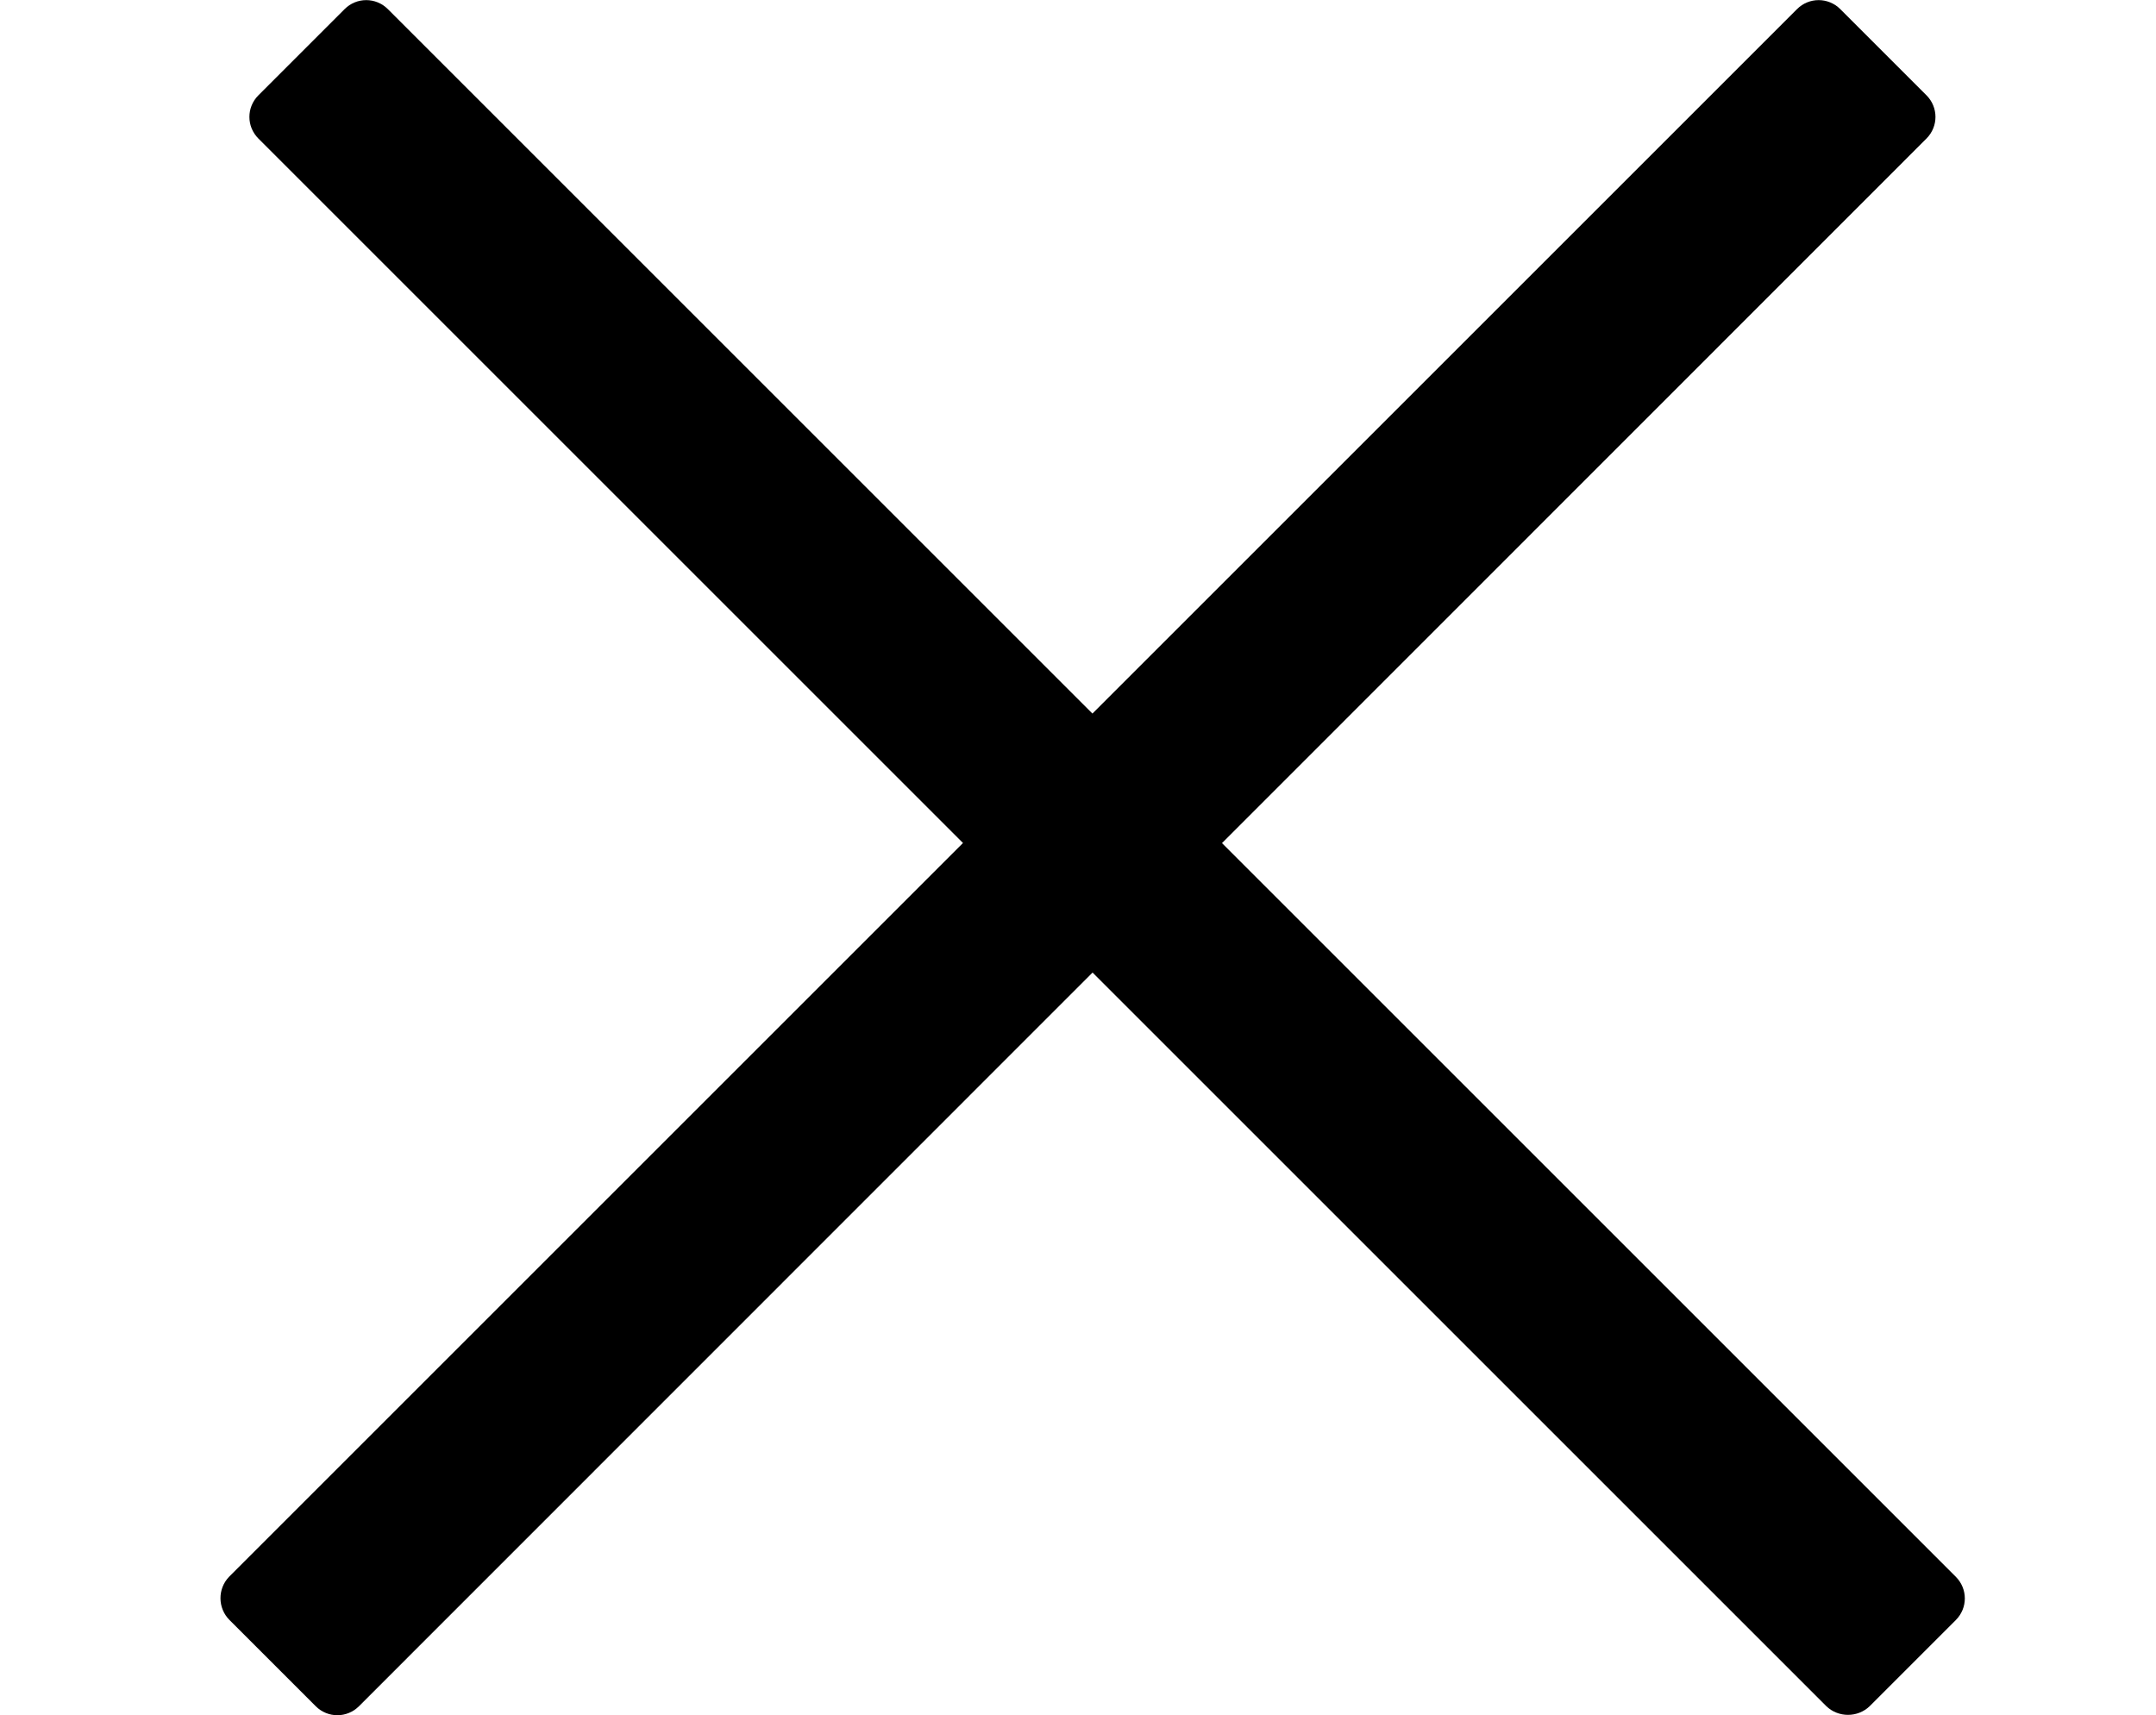
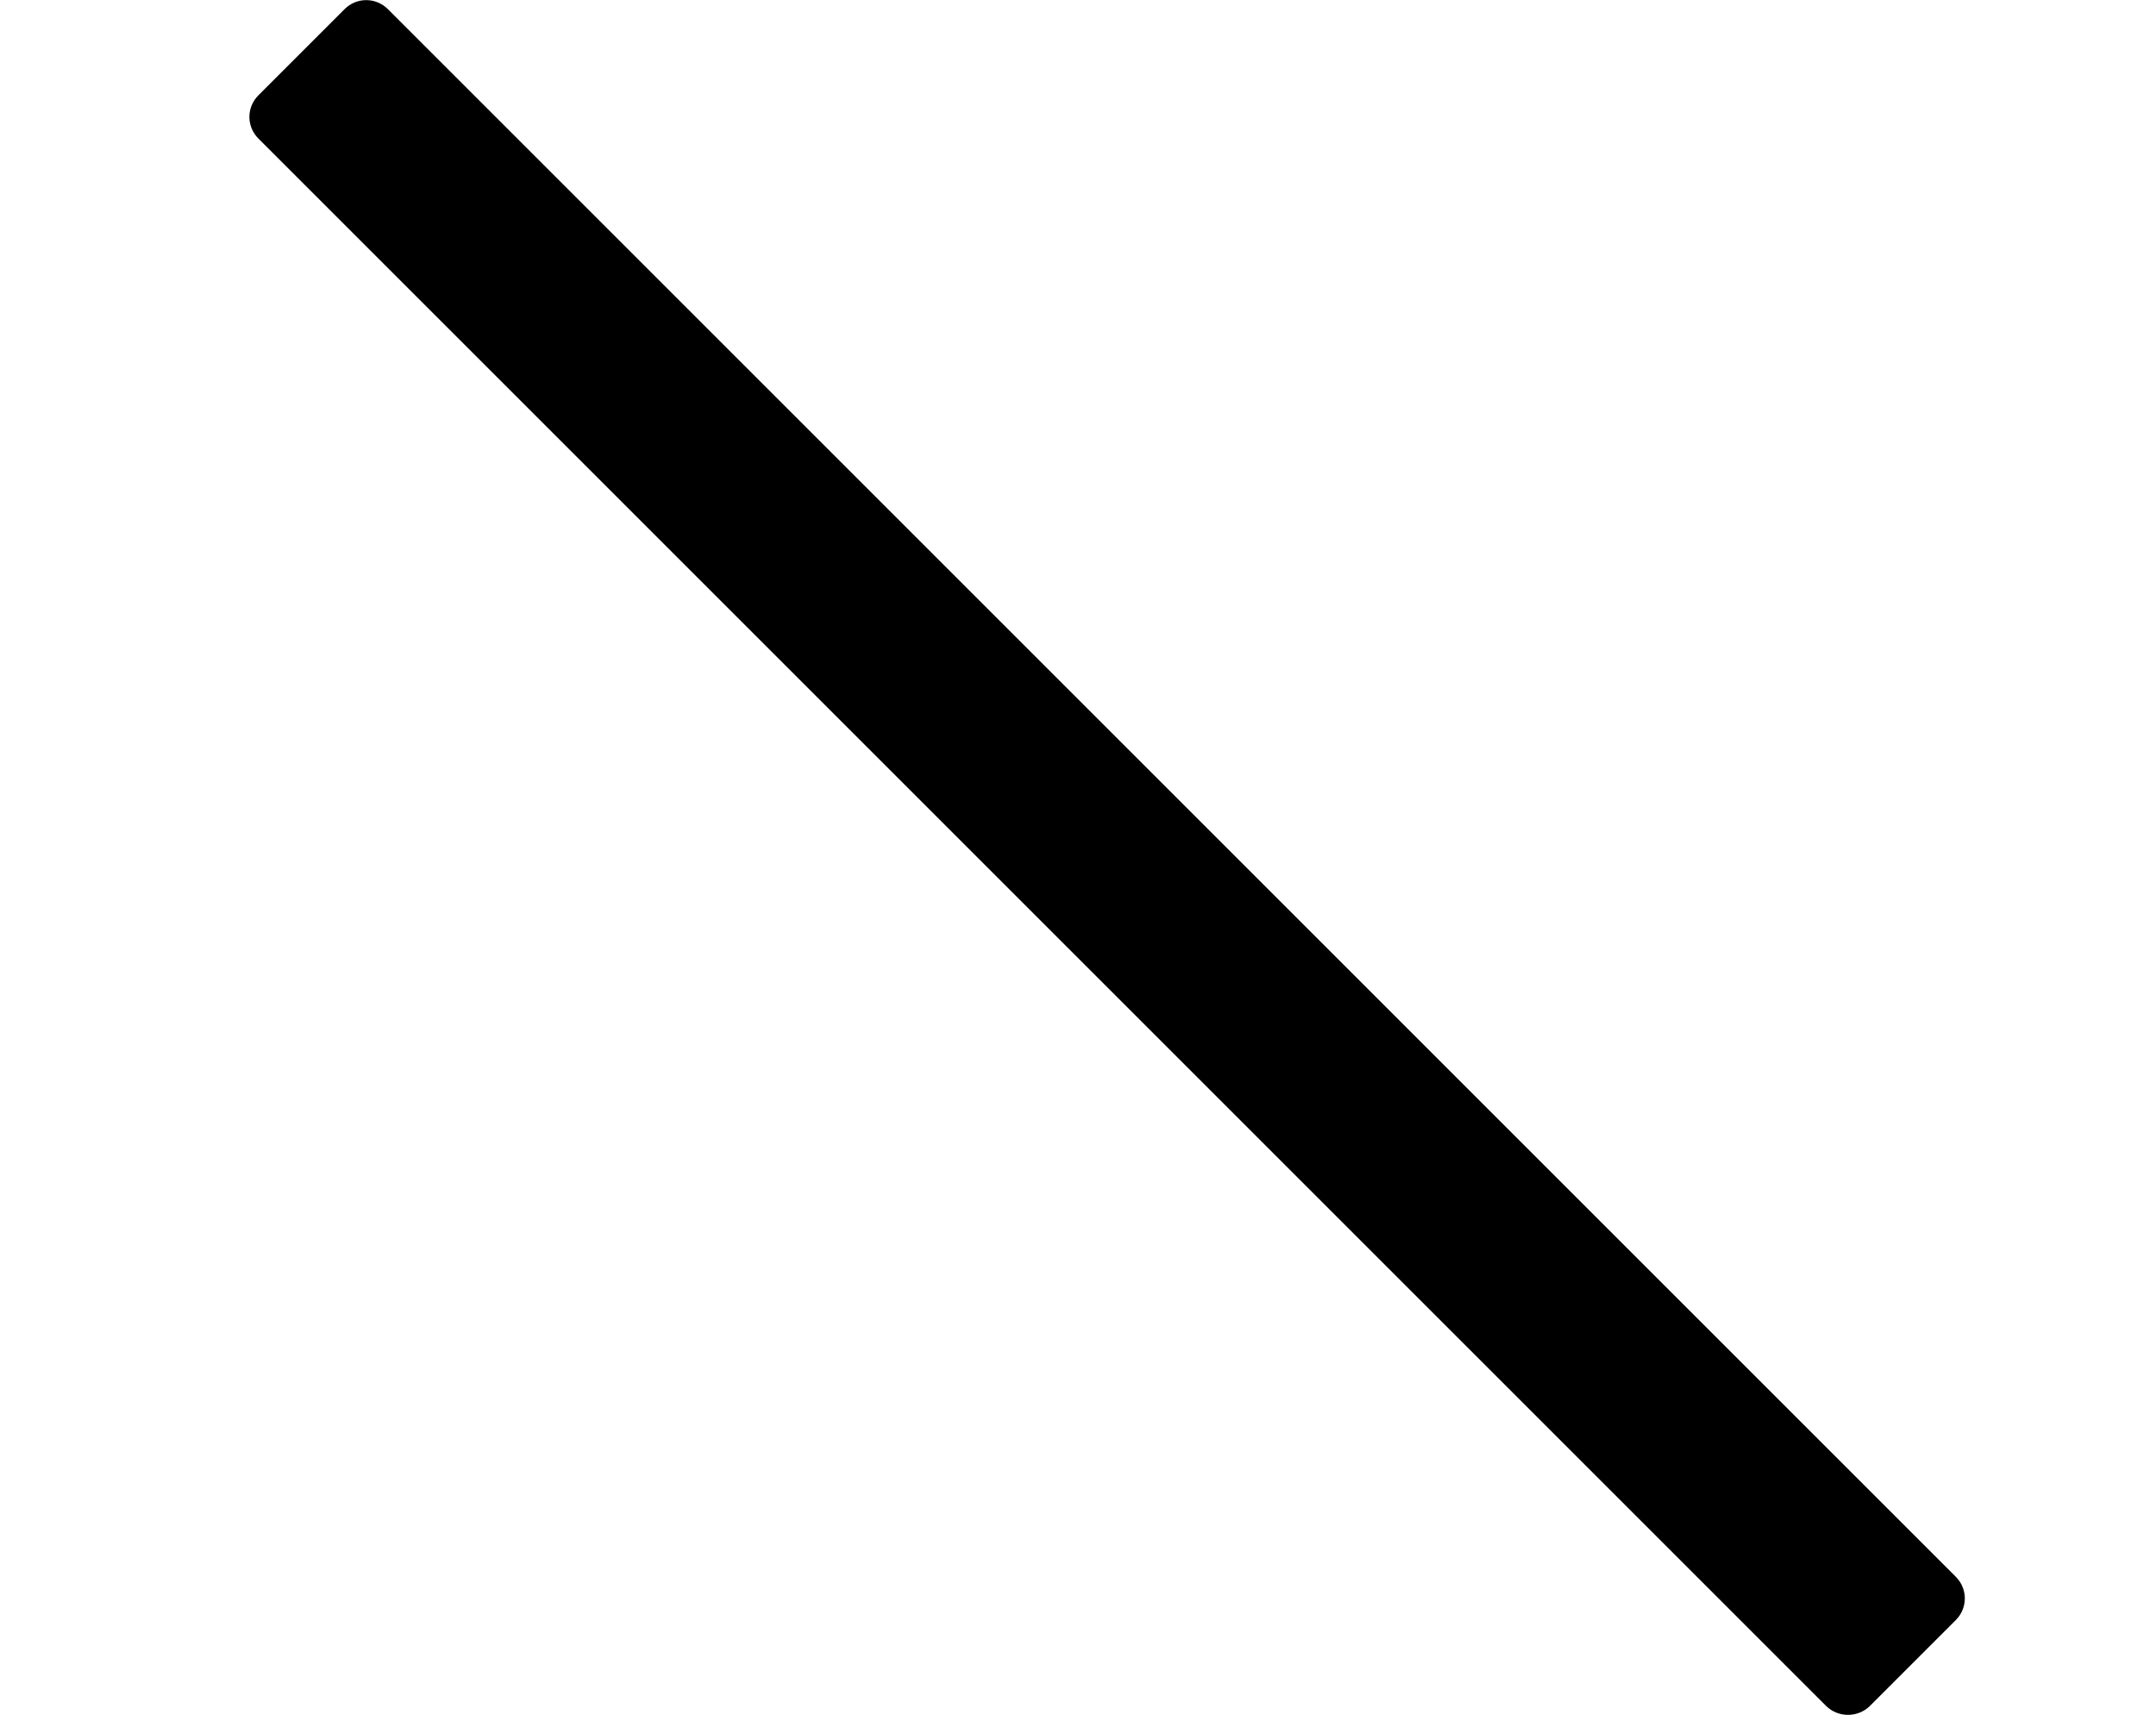
<svg xmlns="http://www.w3.org/2000/svg" version="1.1" id="Layer_1" x="0px" y="0px" viewBox="0 0 448 356.5" style="enable-background:new 0 0 448 356.5;" xml:space="preserve">
  <path d="M379.5,354.6L53.7,28.8c-2.5-2.5-2.5-6.5,0-9L71.6,1.9c2.5-2.5,6.5-2.5,9,0l325.8,325.8c2.5,2.5,2.5,6.5,0,9l-17.9,17.9  C386,357,382,357,379.5,354.6z" />
-   <path d="M47.6,327.7L373.4,1.9c2.5-2.5,6.5-2.5,9,0l17.9,17.9c2.5,2.5,2.5,6.5,0,9L74.6,354.6c-2.5,2.5-6.5,2.5-9,0l-17.9-17.9  C45.2,334.2,45.2,330.2,47.6,327.7z" />
</svg>